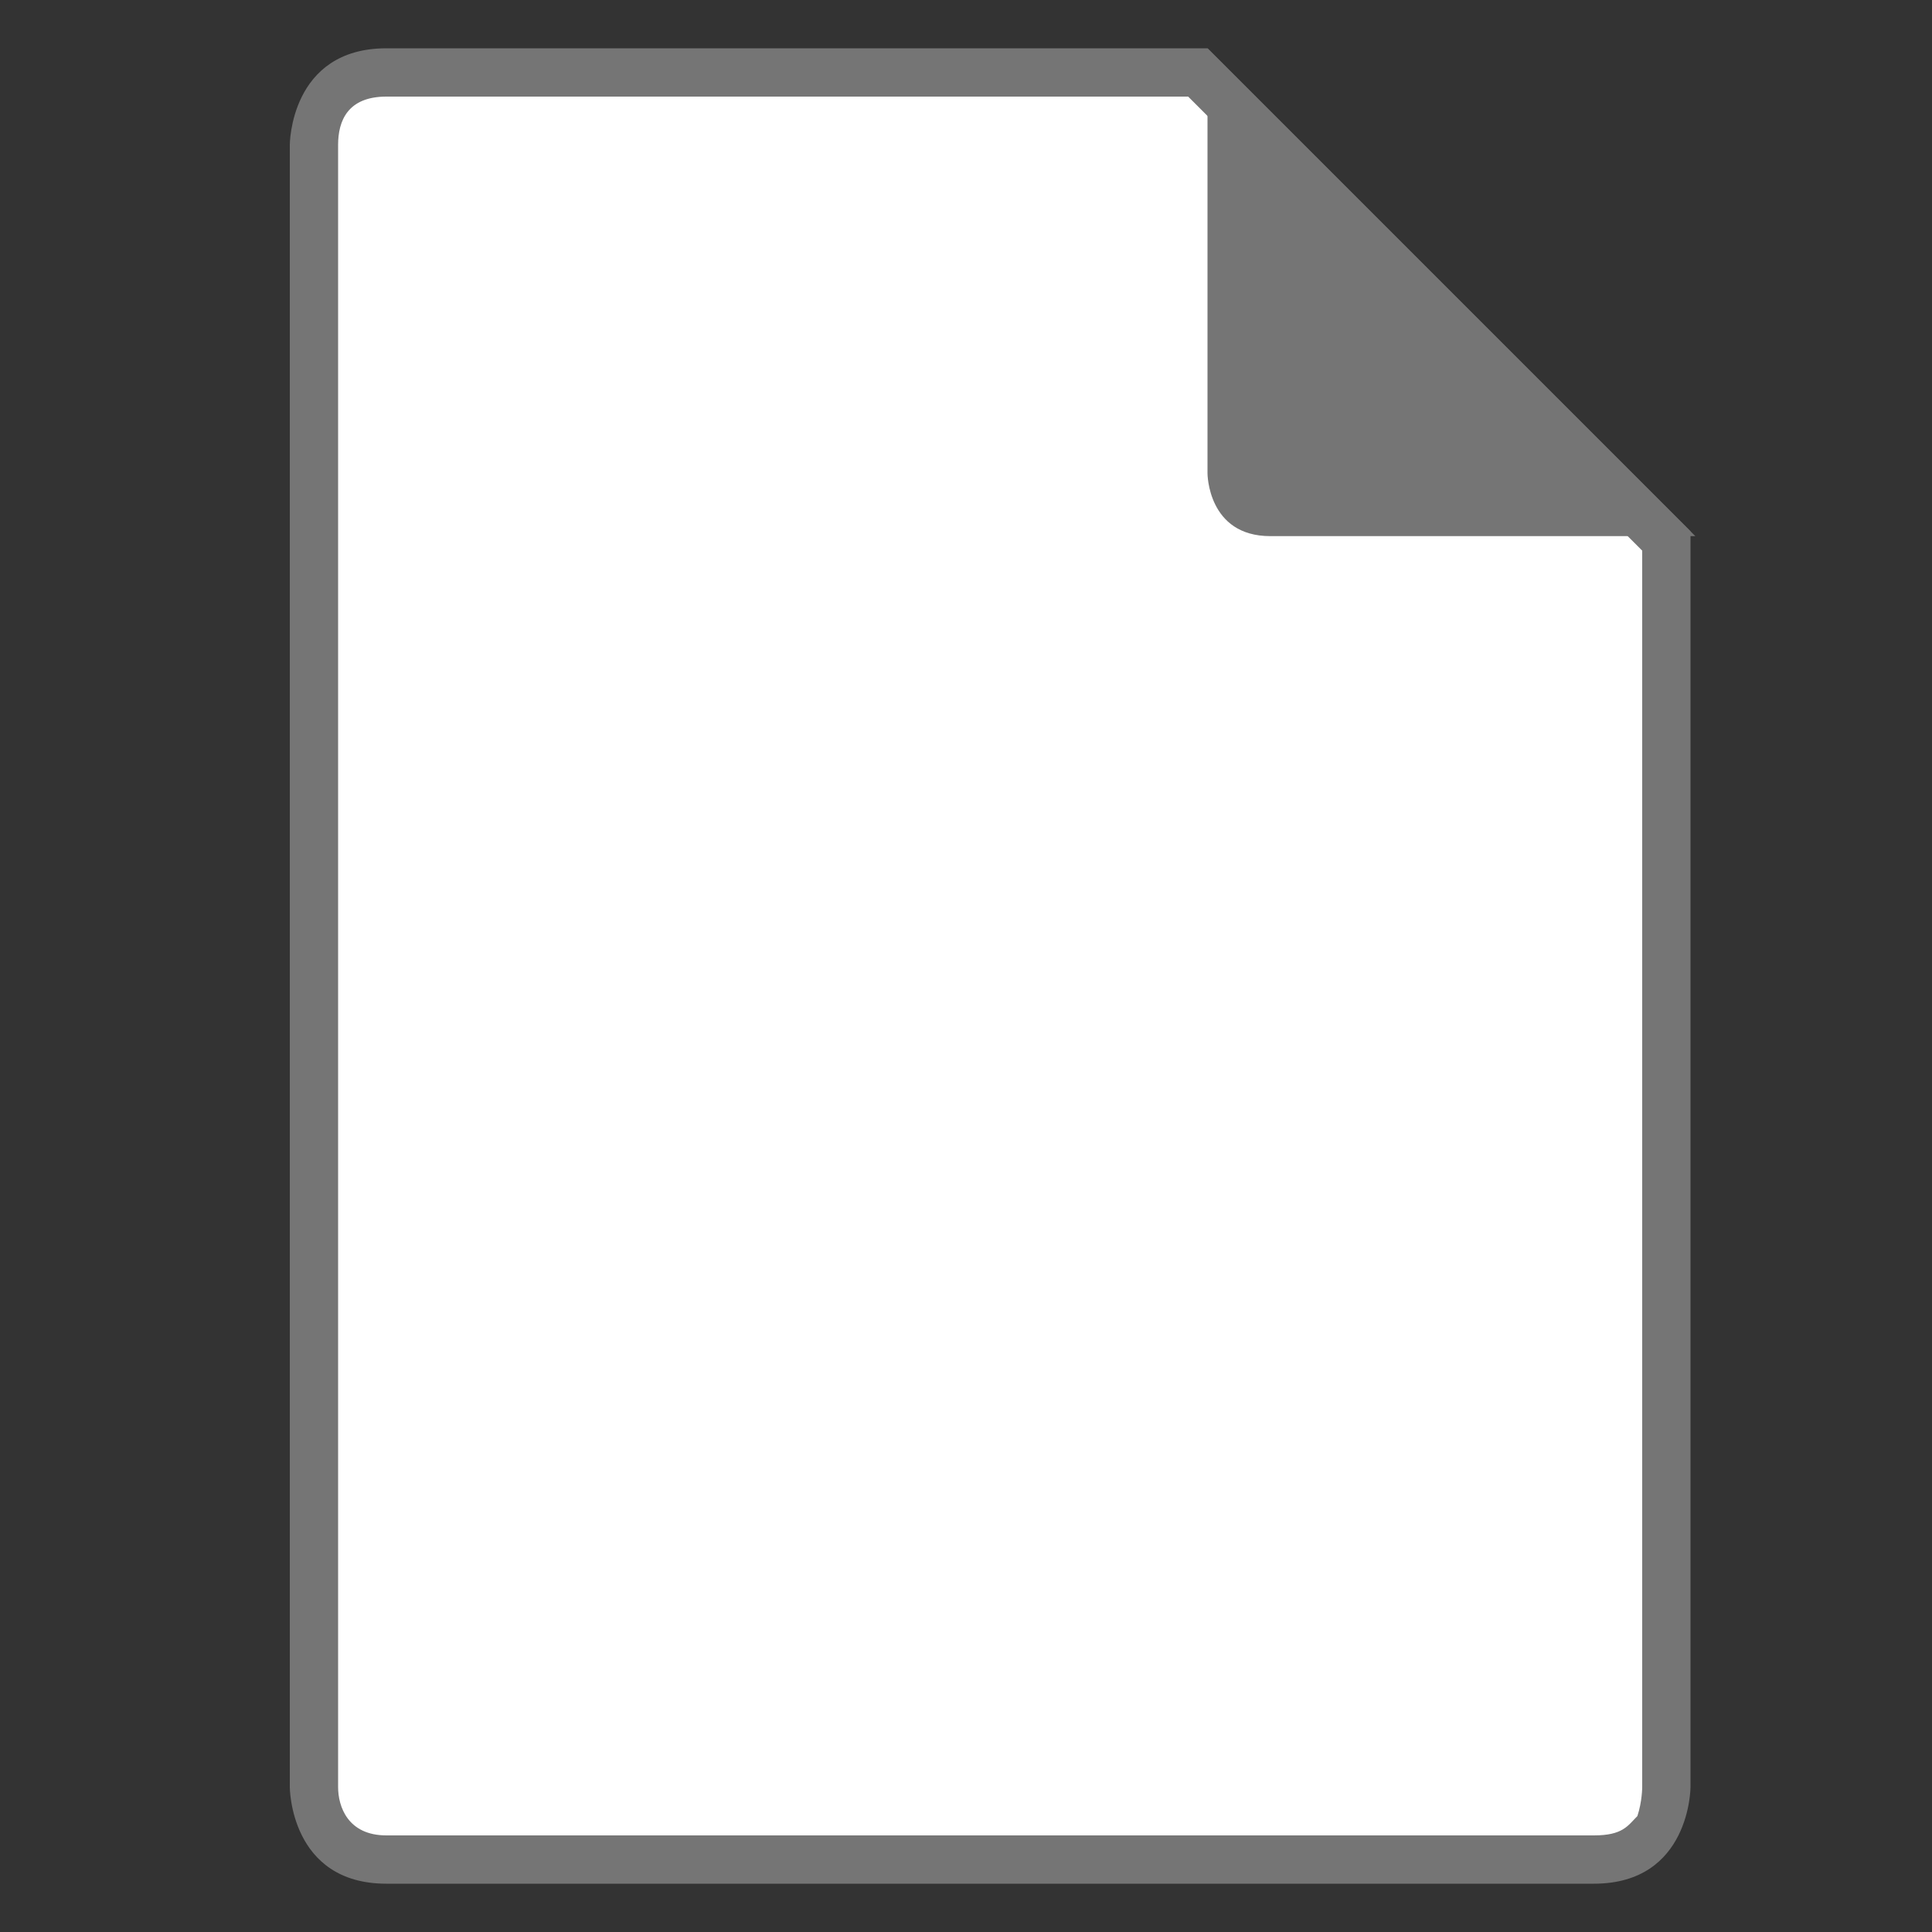
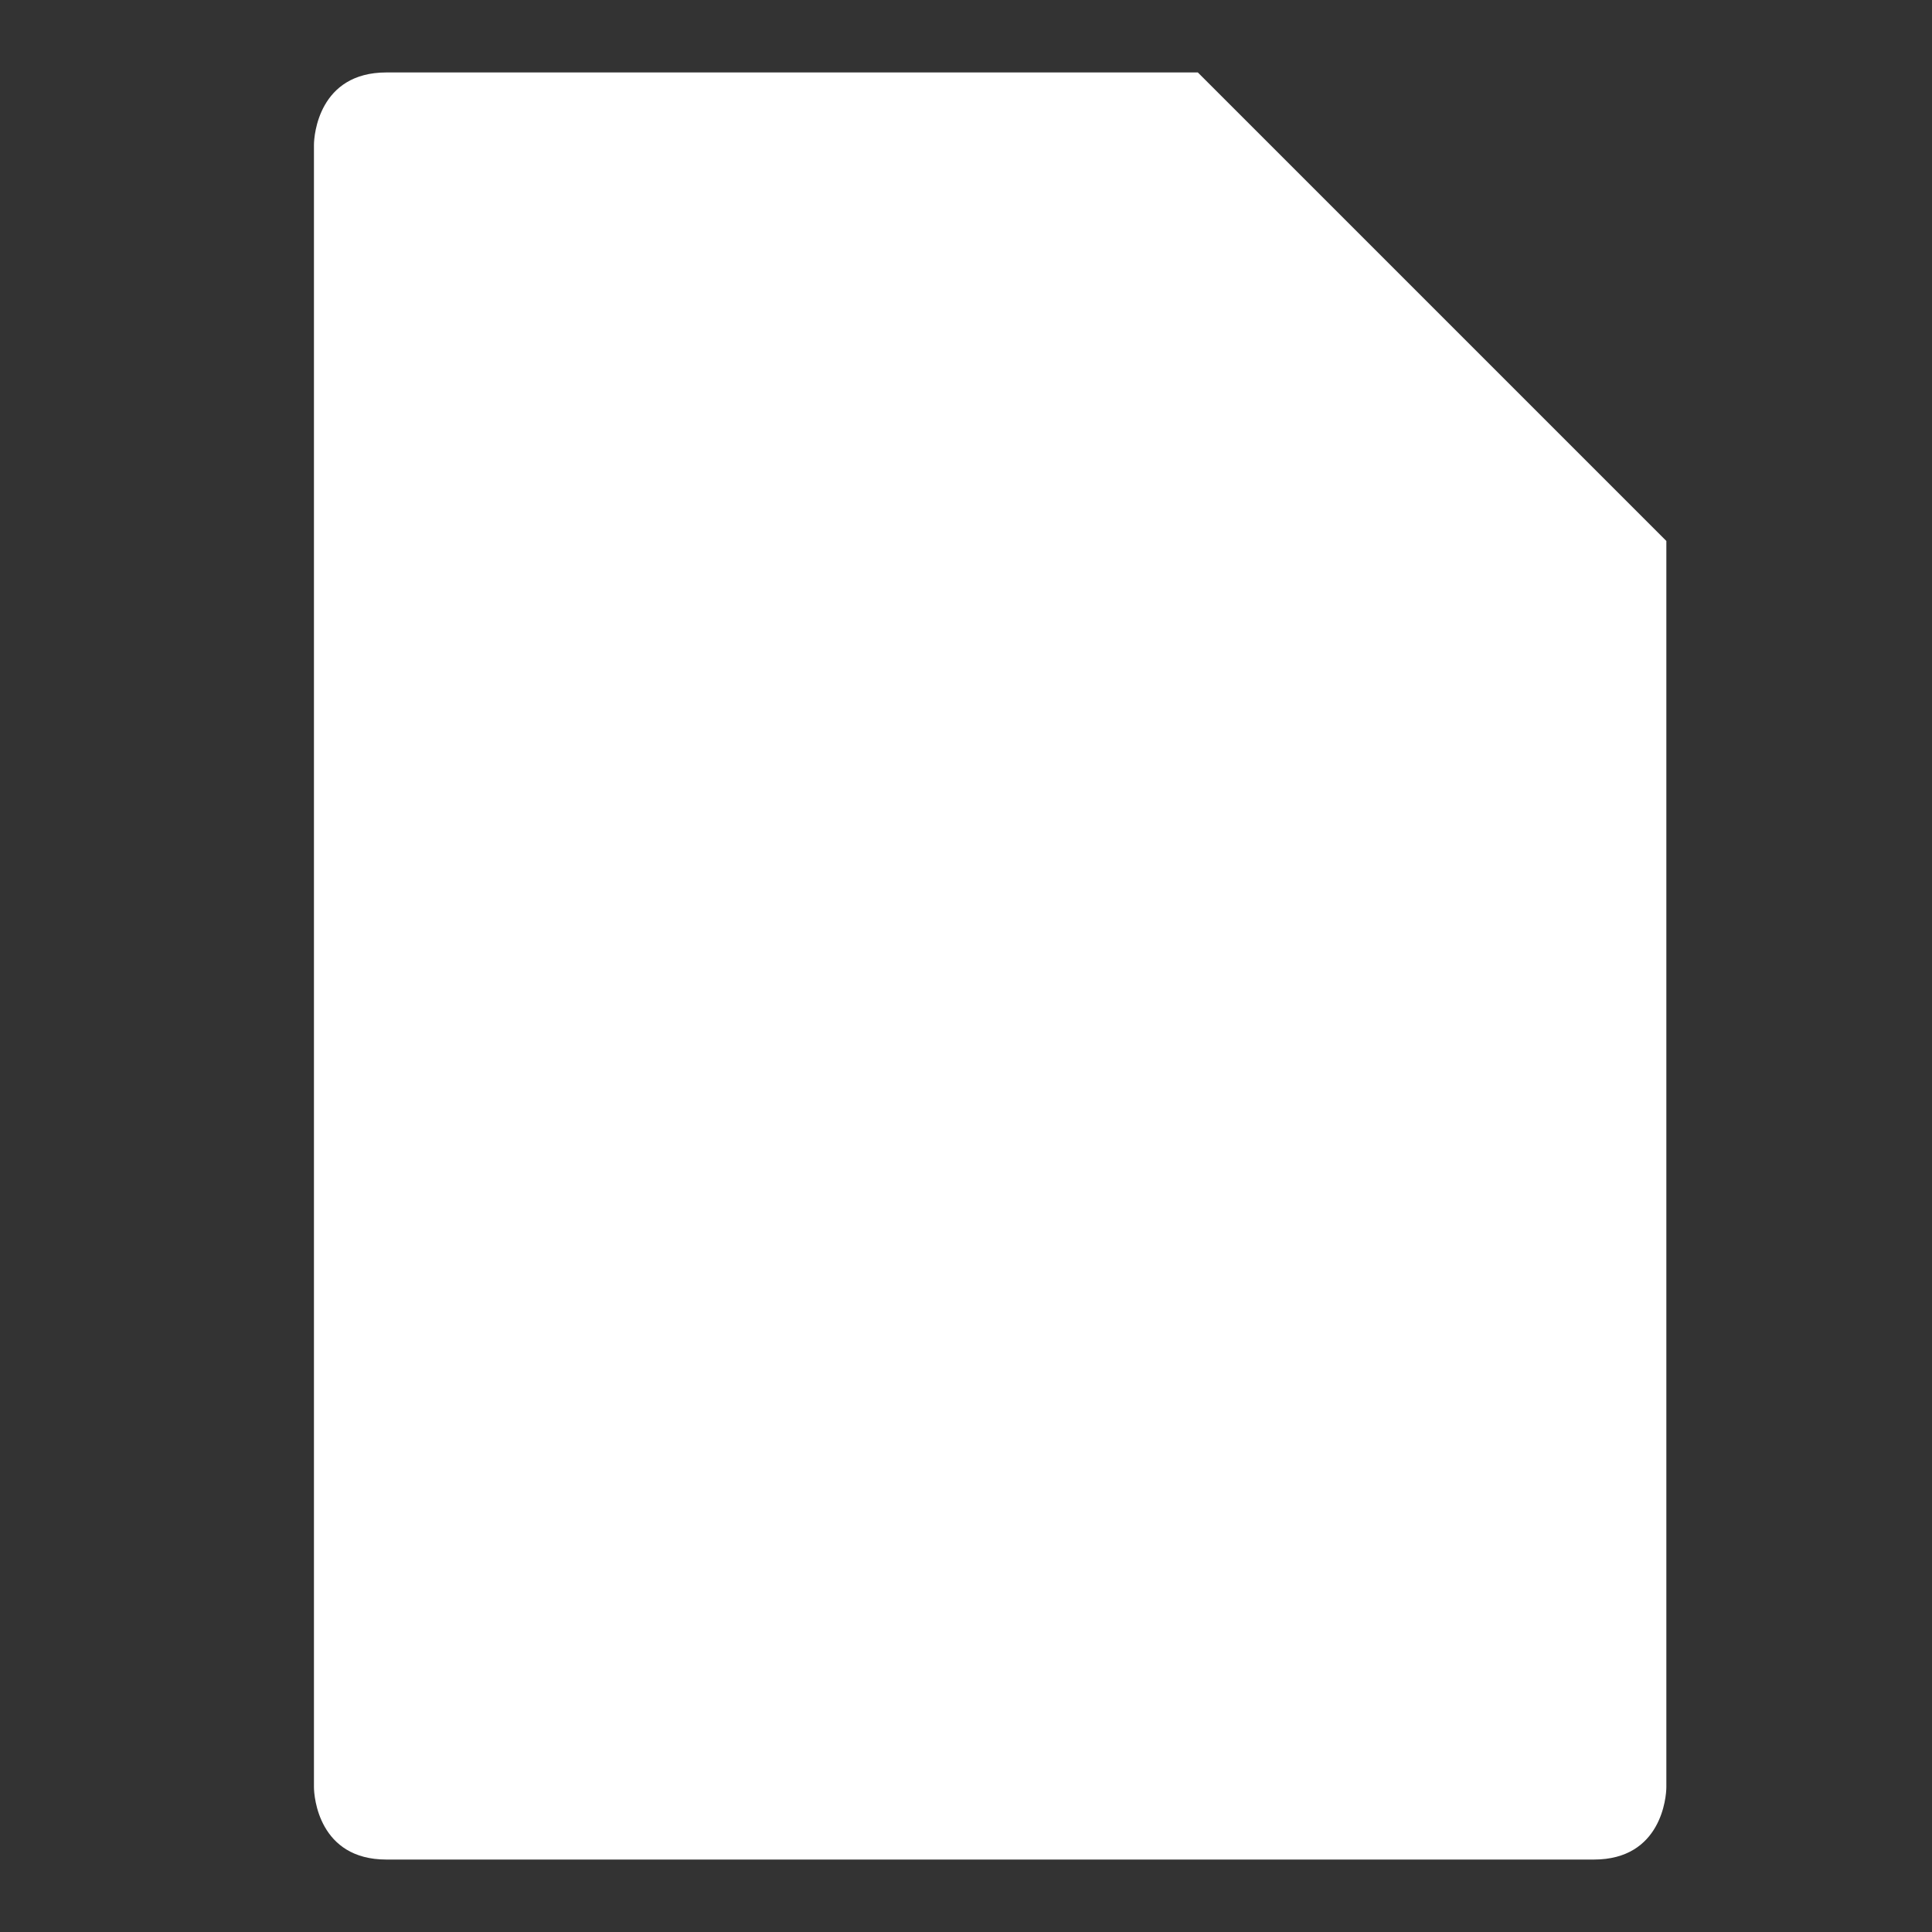
<svg xmlns="http://www.w3.org/2000/svg" viewBox="0 0 40 40" enable-background="new 0 0 40 40">
  <rect x="0" y="0" width="40" height="40" fill="#333333" stroke="none" />
  <style type="text/css">.st0{fill-rule:evenodd;clip-rule:evenodd;fill:#FFFFFF;} .st1{fill:#757575;} .st2{opacity:0.9;} .st3{fill-rule:evenodd;clip-rule:evenodd;fill:#757575;}</style>
-   <path d="M8 38.5c-1.4 0-1.5-1.3-1.5-1.5V3c0-.2.1-1.5 1.5-1.5h16.8l9.7 9.7V37c0 .2-.1 1.5-1.5 1.5 0 0-25 0-25 0z" class="st0" />
-   <path d="M24.6 2l9.4 9.4V37s0 .3-.1.6c-.2.2-.3.4-.9.4H8c-.8 0-1-.6-1-1V3c0-.5.2-1 1-1h16.6m.4-1S9.5 1 8 1C6 1 6 3 6 3v34s0 2 2 2c0 0 .1 0 .1 0 6.8 0 18 0 24.8 0 0 0 .1 0 .1 0 2 0 2-2 2-2V11L25 1z" class="st1" />
-   <path d="M25 1v8.8s0 1.3 1.3 1.3c1.2 0 8.8 0 8.8 0L25 1z" class="st3" />
+   <path d="M8 38.5c-1.4 0-1.5-1.3-1.5-1.5V3c0-.2.1-1.5 1.5-1.5h16.8l9.7 9.7V37c0 .2-.1 1.5-1.5 1.5 0 0-25 0-25 0" class="st0" />
</svg>